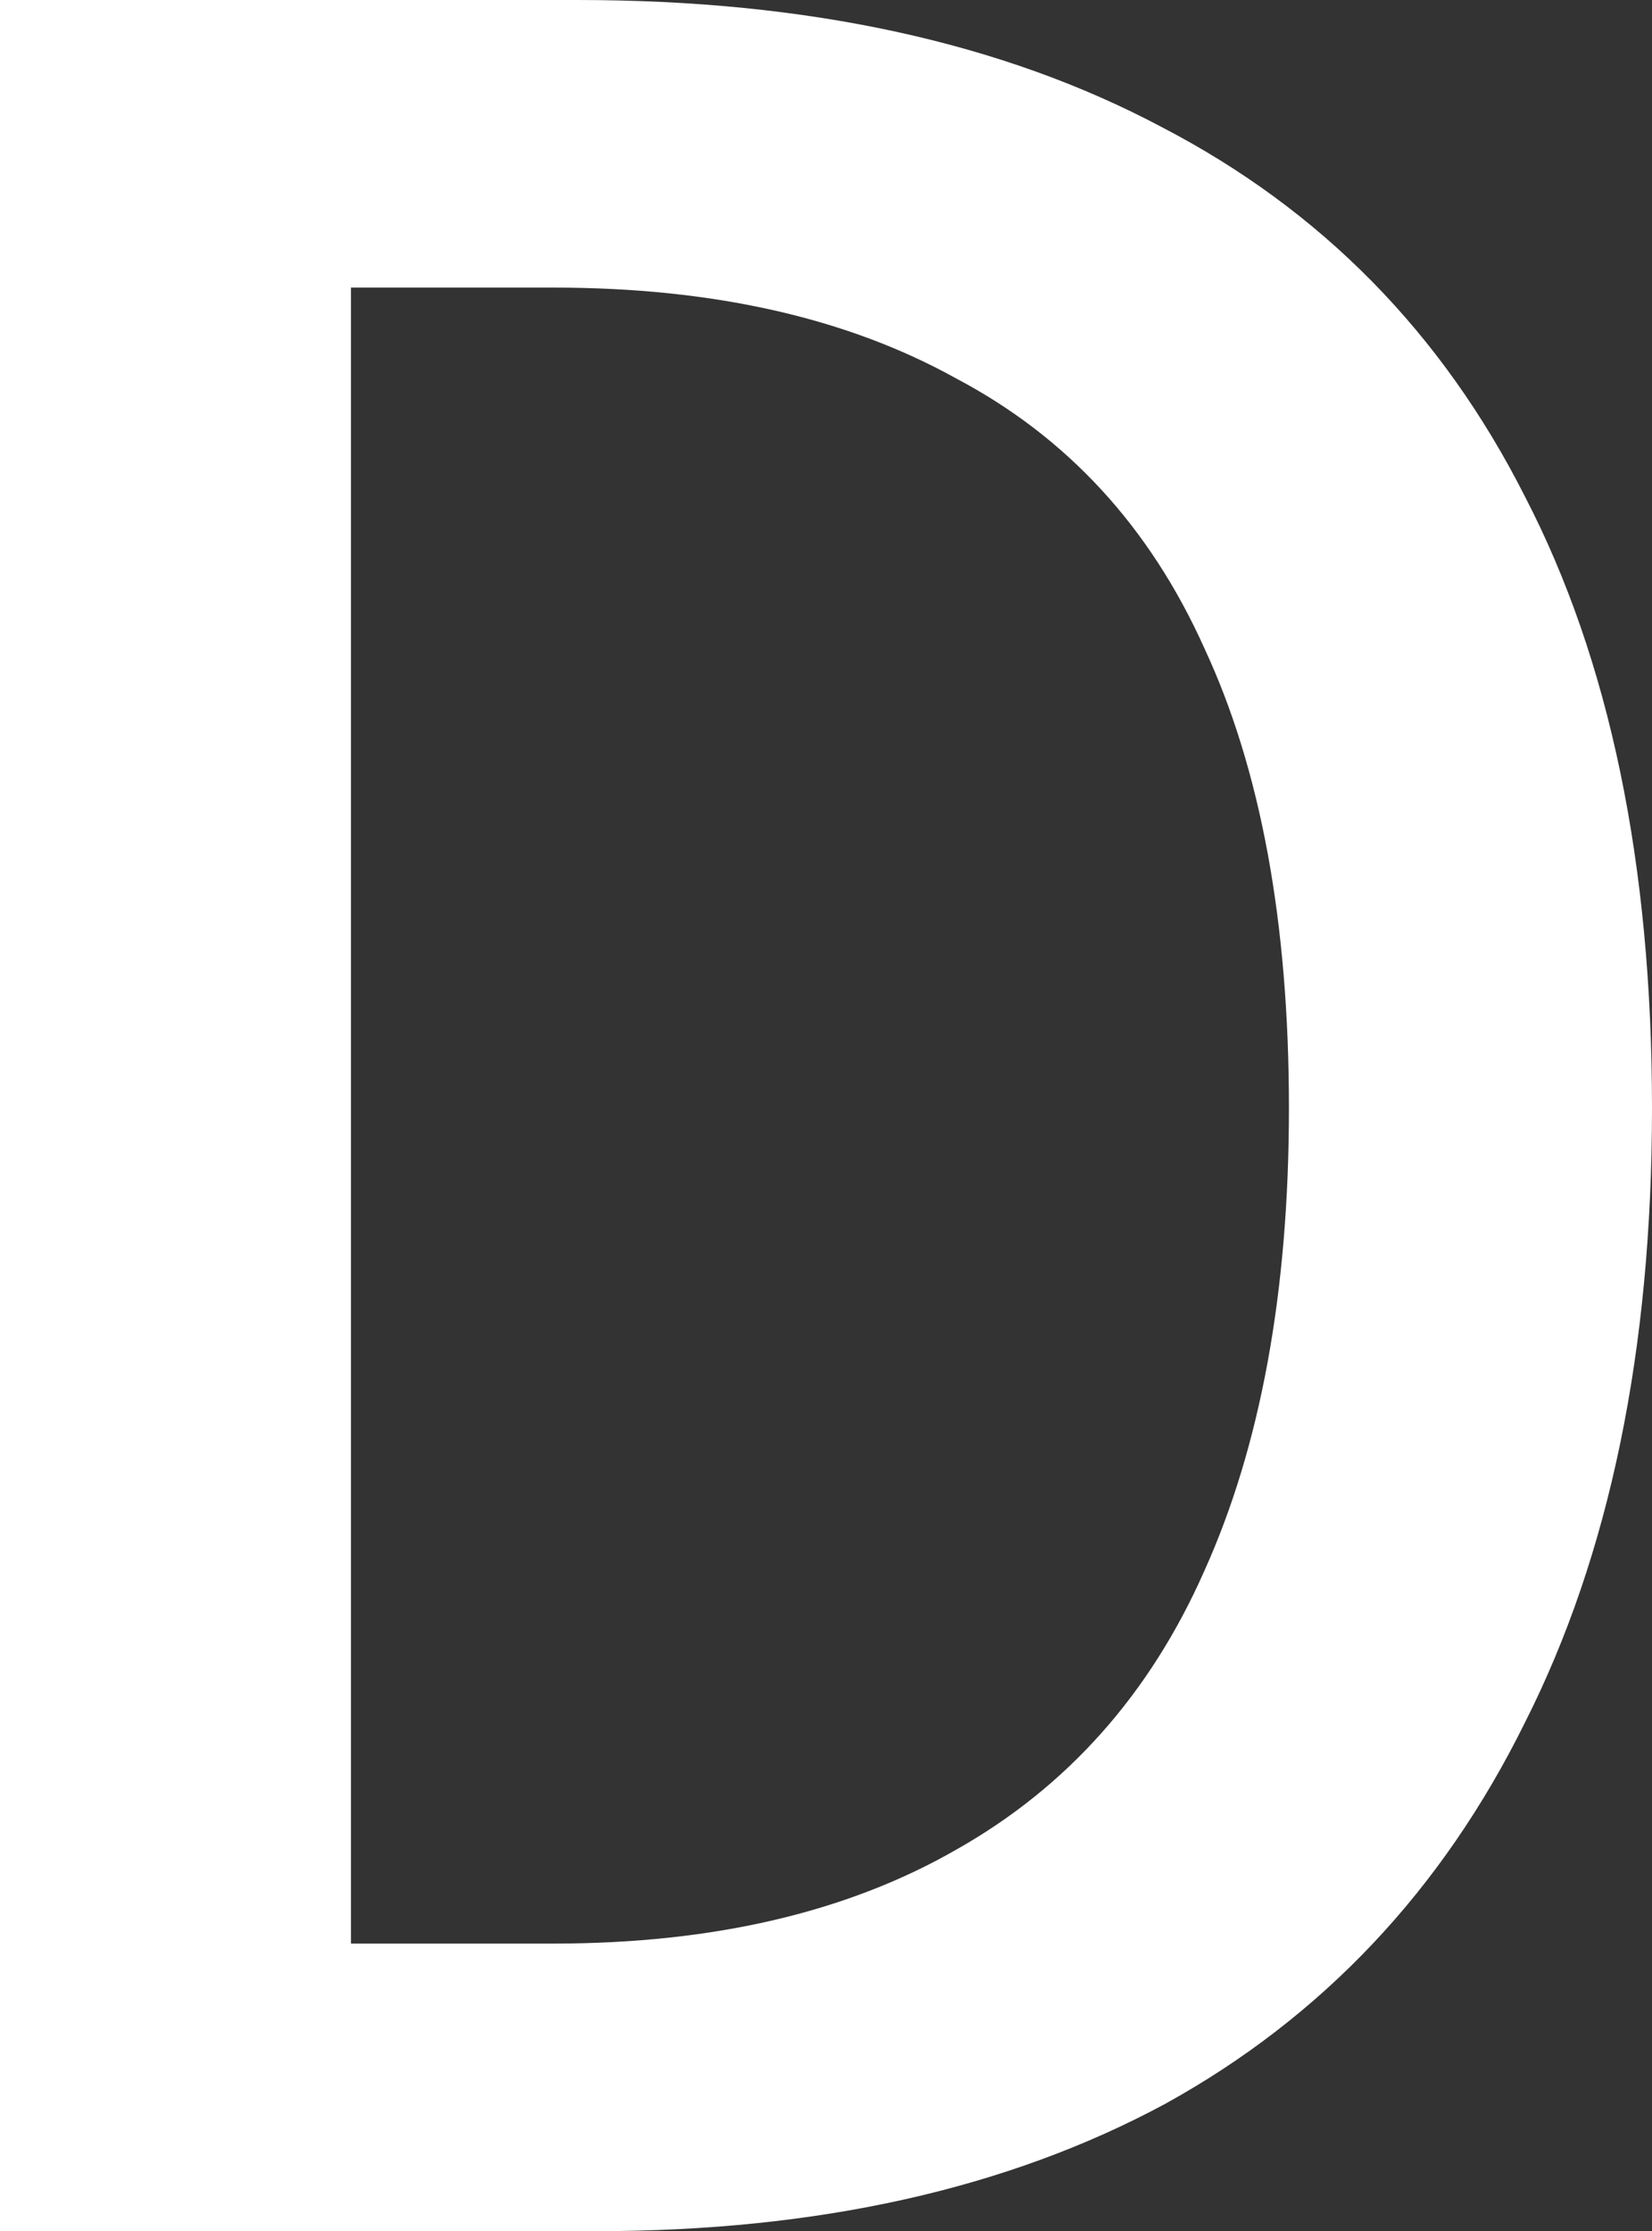
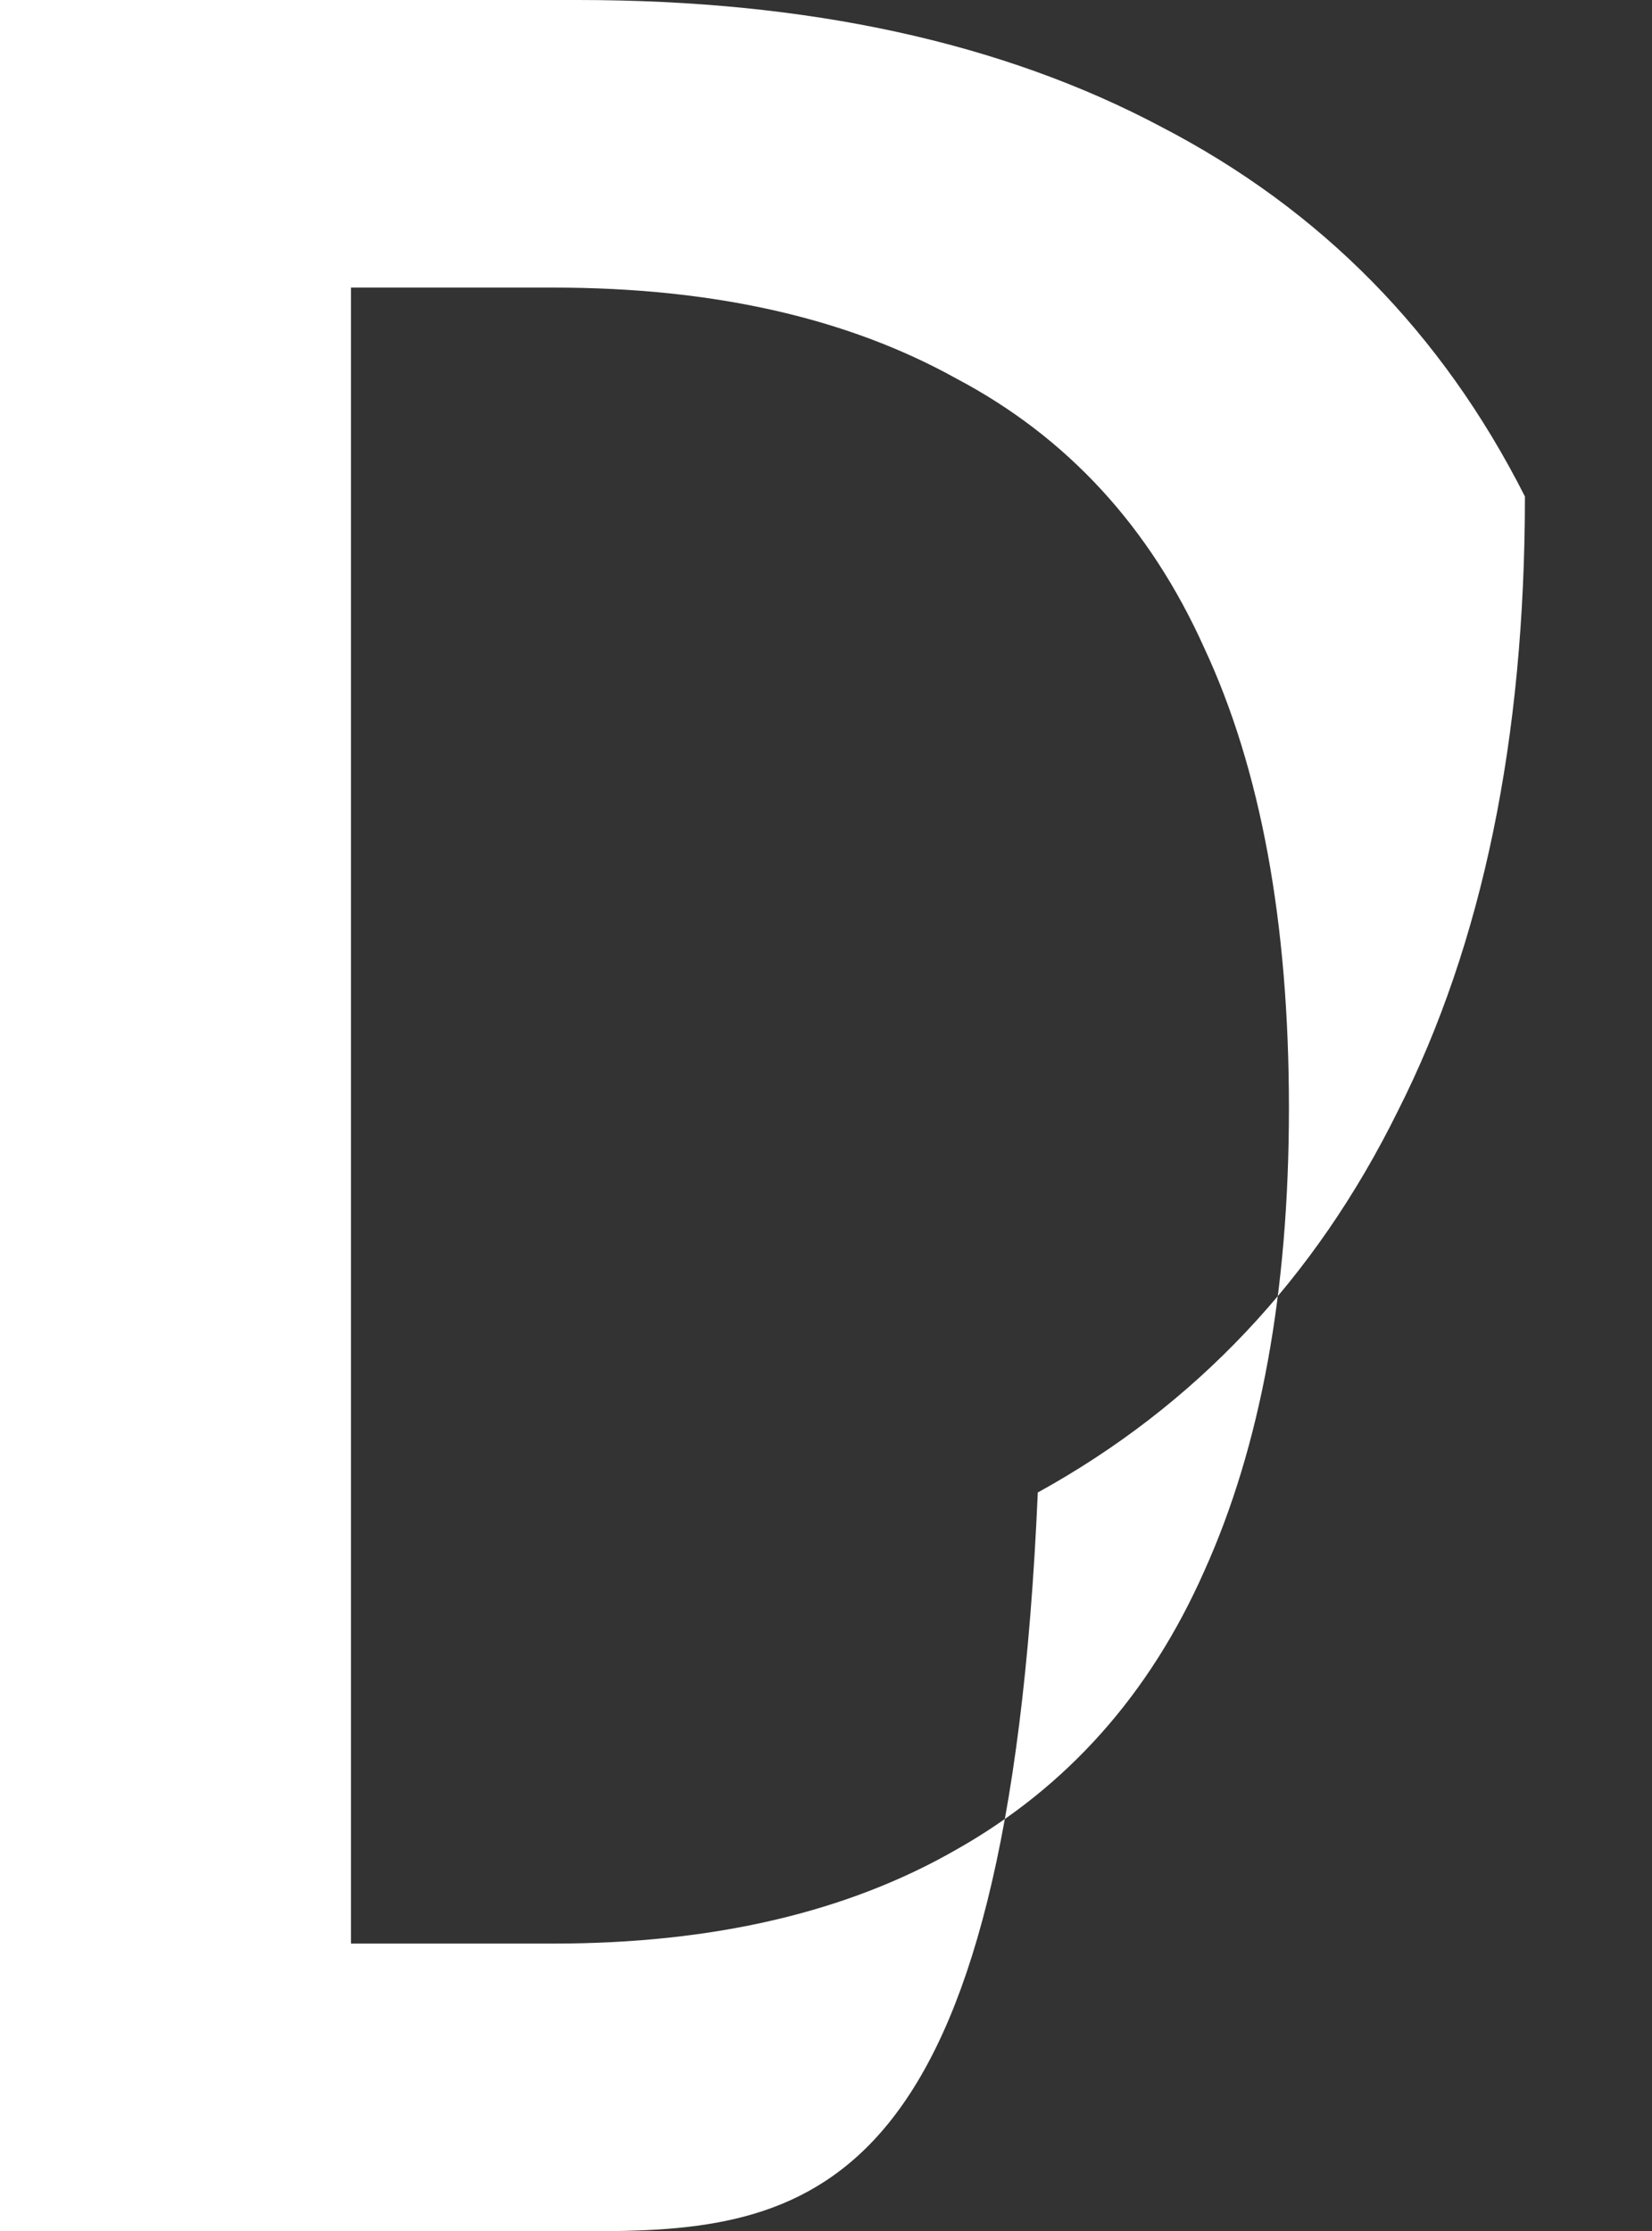
<svg xmlns="http://www.w3.org/2000/svg" width="477" height="644" fill="none">
  <rect width="100%" height="100%" fill="#333333" stroke="none" />
-   <path d="M0 644V0h166.863c66.395 0 122.599 12.233 168.61 36.7 46.011 23.884 80.956 59.42 104.835 106.605C464.769 190.491 477 249.328 477 319.815c0 69.906-12.231 129.033-36.692 177.384-23.879 48.351-58.533 85.052-103.962 110.101C290.918 631.767 236.17 644 172.104 644H0Zm101.341-83.012h58.533c46.011 0 84.741-9.03 116.192-27.088 32.033-18.059 55.912-44.856 71.637-80.391 16.308-36.118 24.462-80.682 24.462-133.694 0-53.593-8.154-97.867-24.462-132.819-15.725-34.953-39.604-60.876-71.637-77.769-31.451-17.477-70.181-26.215-116.192-26.215h-58.533v477.976Z" fill="#fff" />
+   <path d="M0 644V0h166.863c66.395 0 122.599 12.233 168.61 36.7 46.011 23.884 80.956 59.42 104.835 106.605c0 69.906-12.231 129.033-36.692 177.384-23.879 48.351-58.533 85.052-103.962 110.101C290.918 631.767 236.17 644 172.104 644H0Zm101.341-83.012h58.533c46.011 0 84.741-9.03 116.192-27.088 32.033-18.059 55.912-44.856 71.637-80.391 16.308-36.118 24.462-80.682 24.462-133.694 0-53.593-8.154-97.867-24.462-132.819-15.725-34.953-39.604-60.876-71.637-77.769-31.451-17.477-70.181-26.215-116.192-26.215h-58.533v477.976Z" fill="#fff" />
</svg>